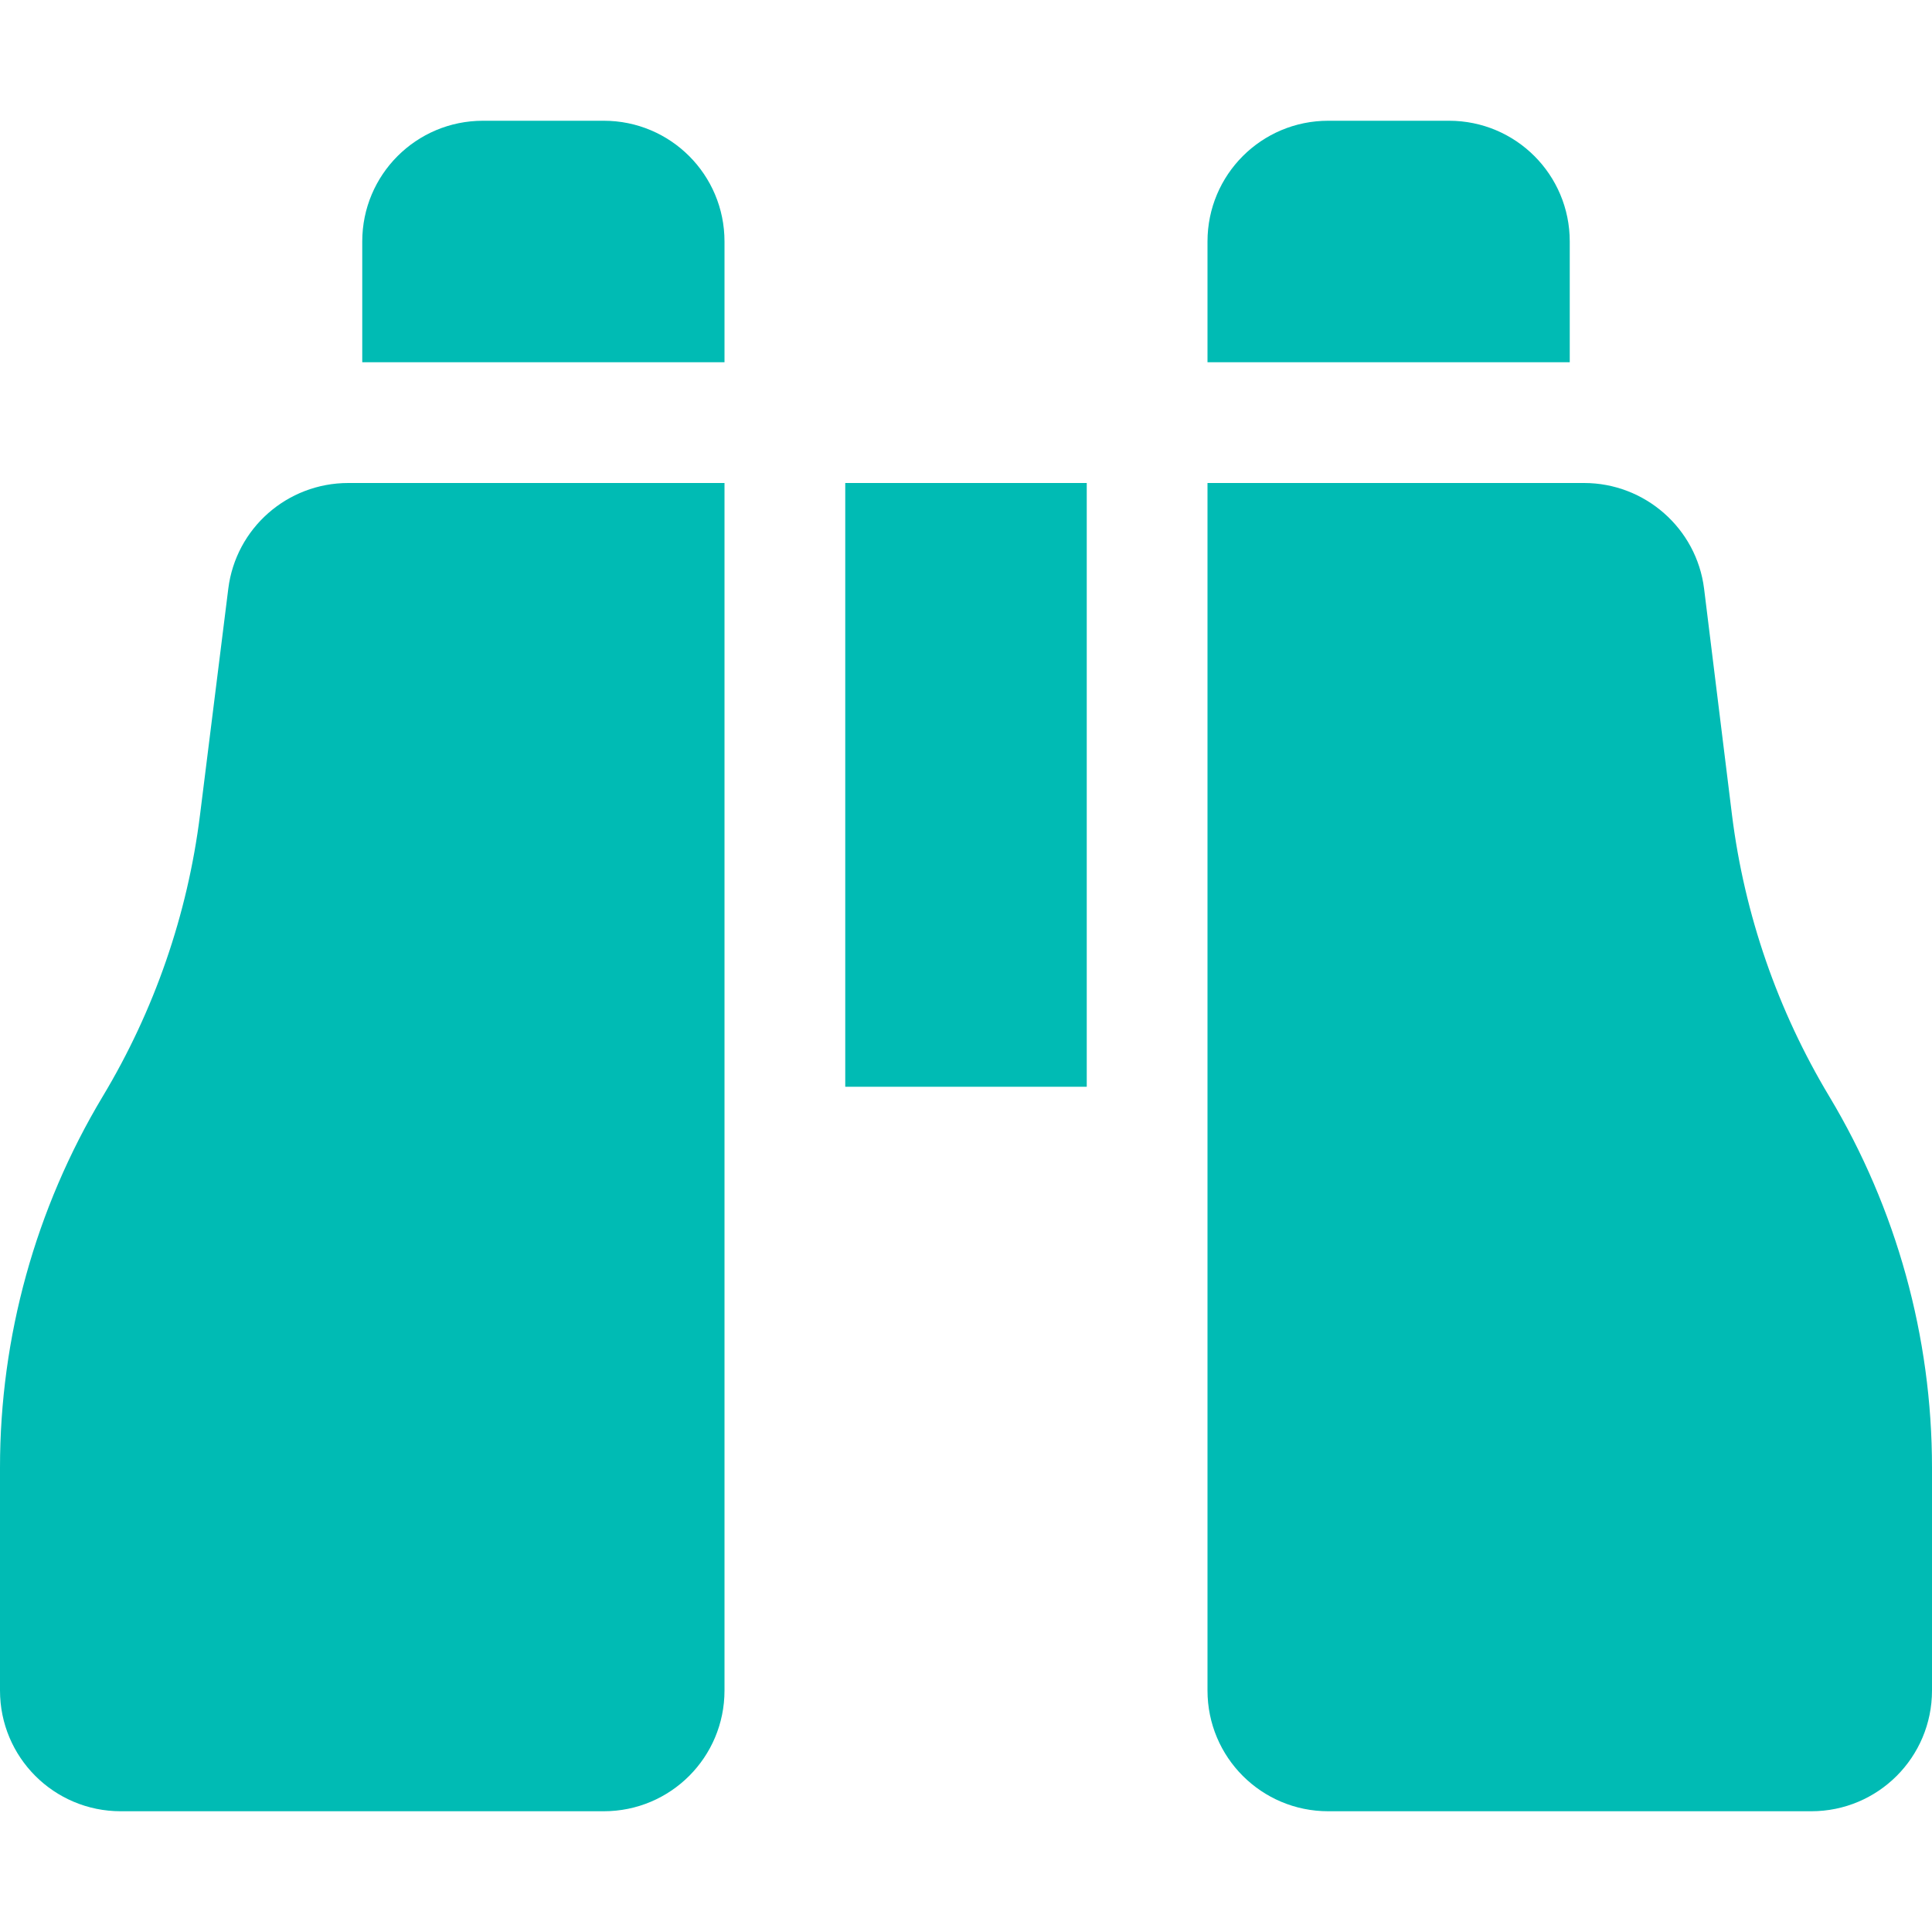
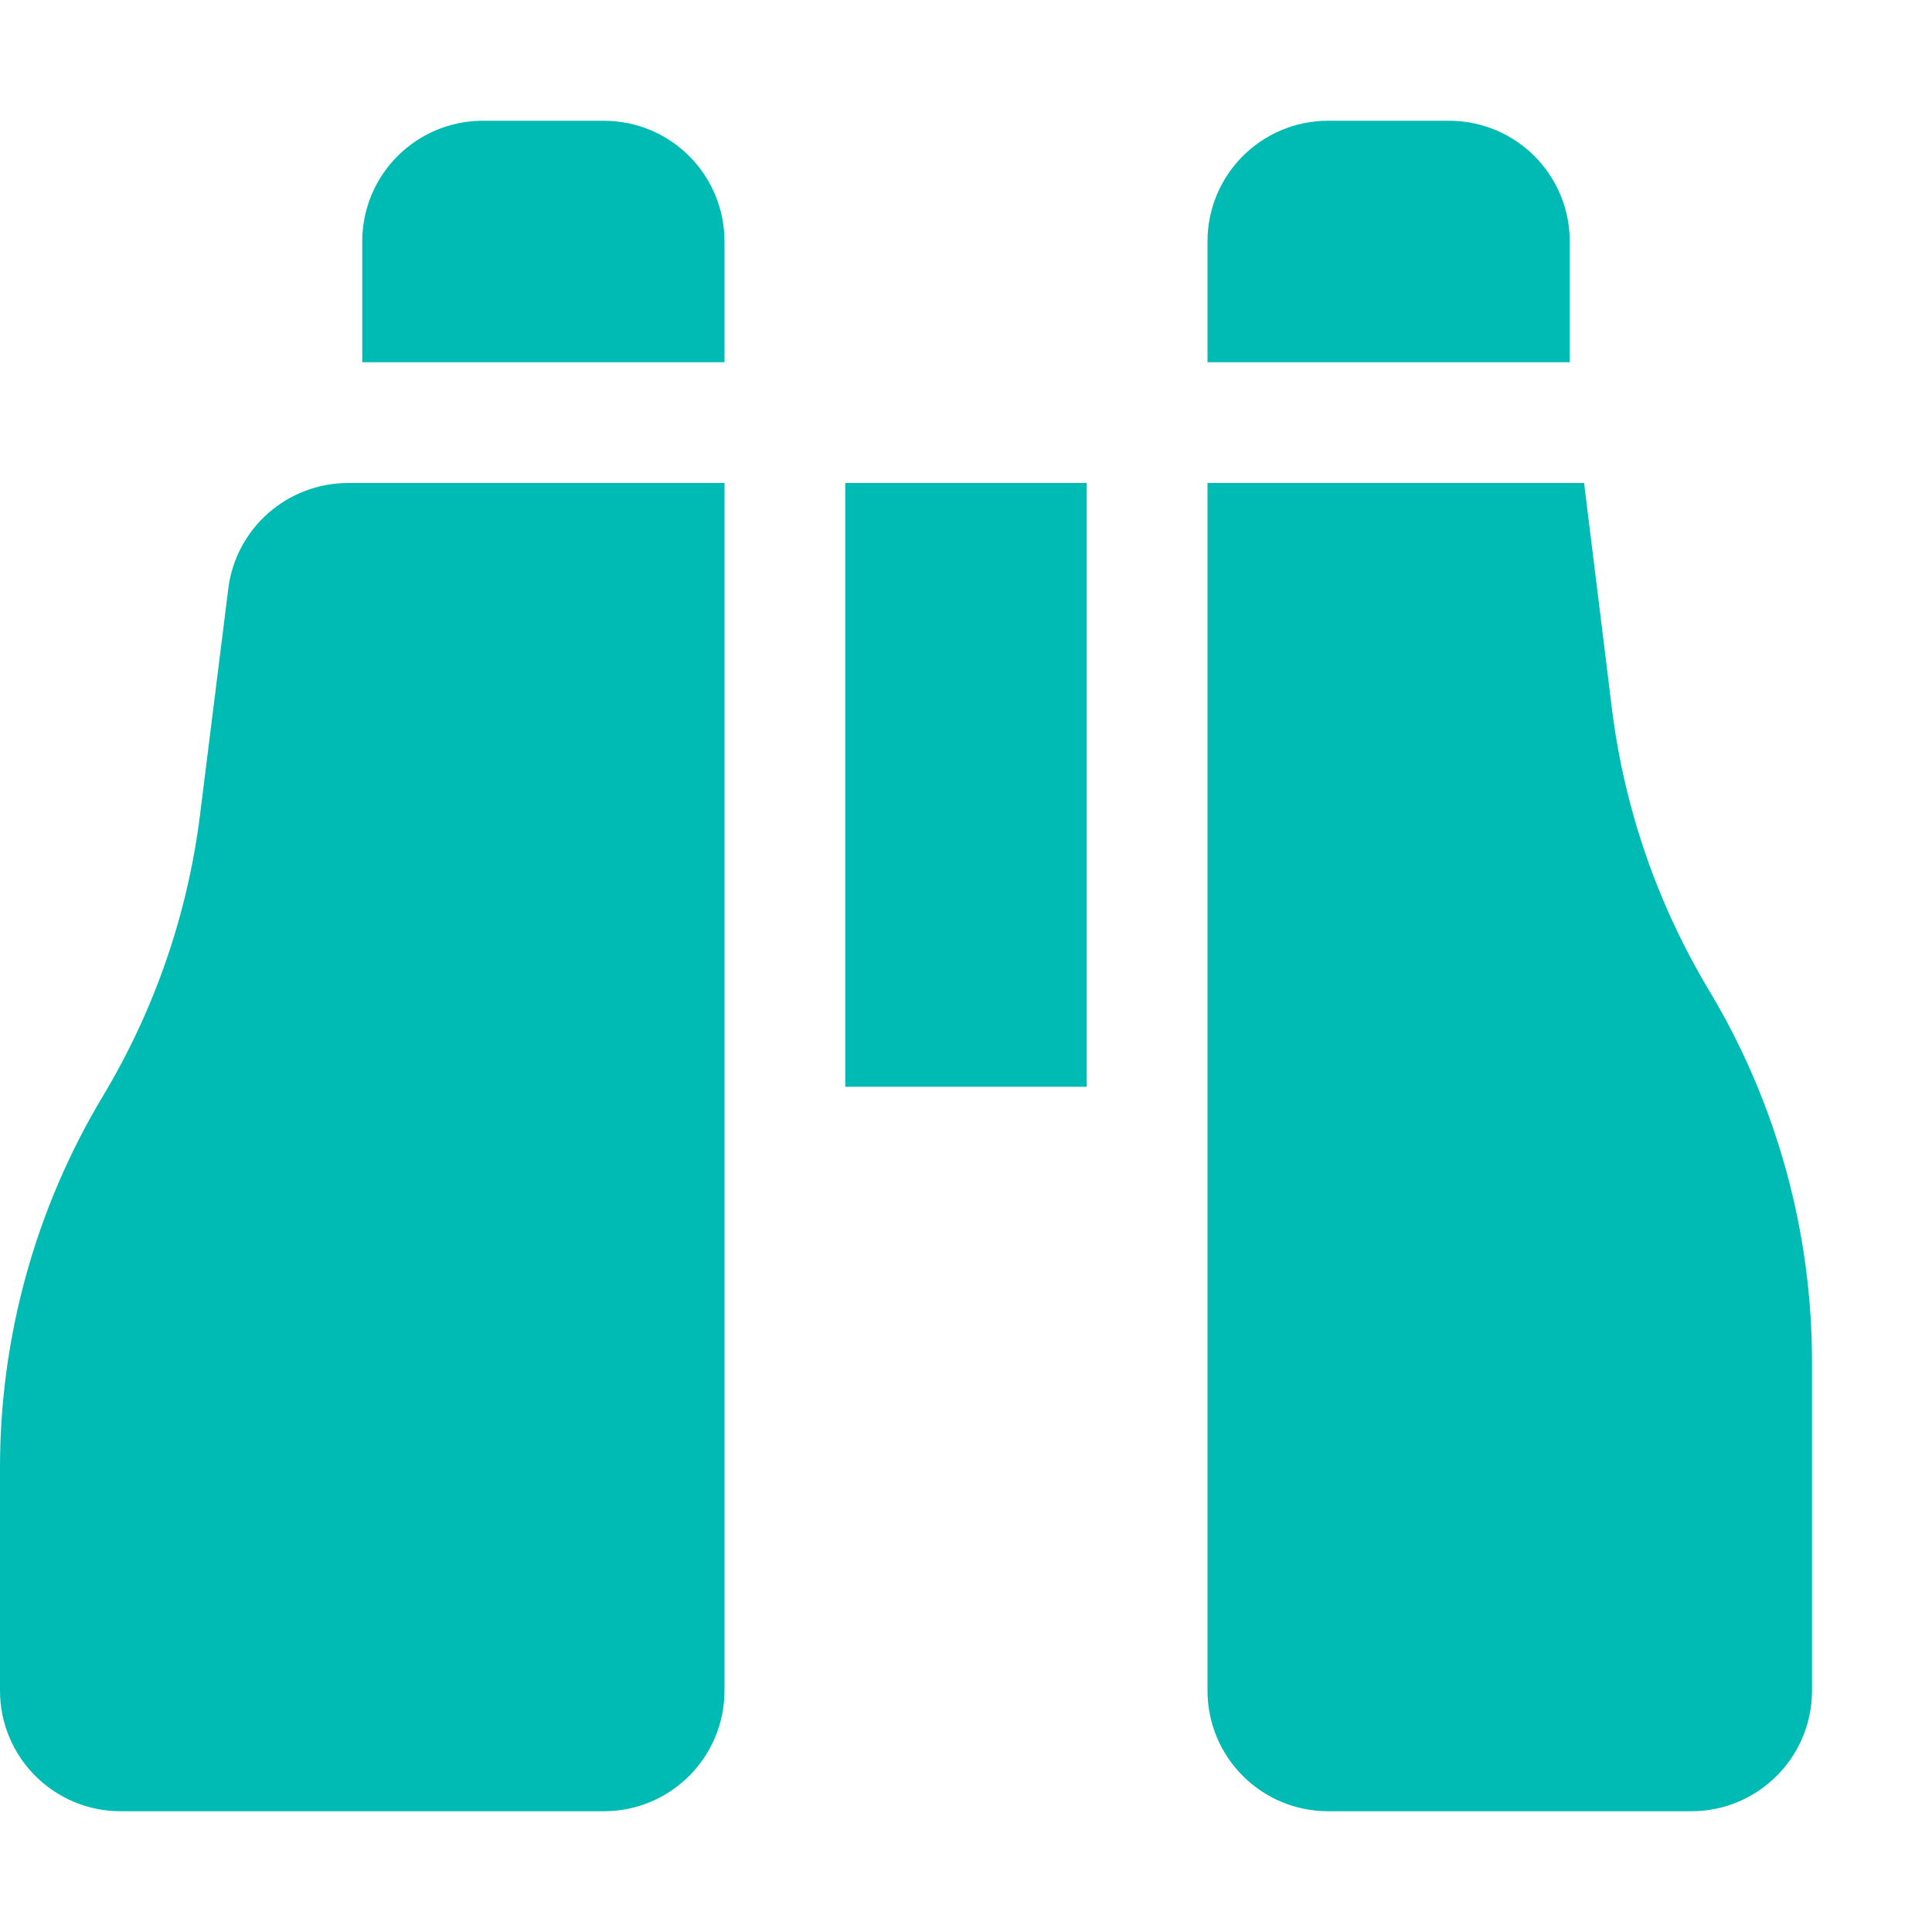
<svg xmlns="http://www.w3.org/2000/svg" version="1.1" id="Layer_1" x="0px" y="0px" viewBox="0 0 512 512" style="enable-background:new 0 0 512 512;" xml:space="preserve">
  <style type="text/css">
	.st0{fill:#00BBB4;}
</style>
-   <path class="st0" d="M128,32h32c17.7,0,32,14.3,32,32v32H96V64C96,46.3,110.3,32,128,32z M192,128v320c0,17.7-14.3,32-32,32H32  c-17.7,0-32-14.3-32-32v-59.1c0-34.6,9.4-68.6,27.2-98.3C40.9,267.8,49.7,242.4,53,216l7.5-60c2-16,15.6-28,31.8-28H192z M419.8,128  c16.1,0,29.8,12,31.8,28l7.4,60c3.3,26.4,12.1,51.8,25.8,74.6c17.8,29.7,27.2,63.7,27.2,98.3V448c0,17.7-14.3,32-32,32H352  c-17.7,0-32-14.3-32-32V128H419.8z M320,64c0-17.7,14.3-32,32-32h32c17.7,0,32,14.3,32,32v32h-96V64z M288,128v160h-64V128H288z" />
+   <path class="st0" d="M128,32h32c17.7,0,32,14.3,32,32v32H96V64C96,46.3,110.3,32,128,32z M192,128v320c0,17.7-14.3,32-32,32H32  c-17.7,0-32-14.3-32-32v-59.1c0-34.6,9.4-68.6,27.2-98.3C40.9,267.8,49.7,242.4,53,216l7.5-60c2-16,15.6-28,31.8-28H192z M419.8,128  l7.4,60c3.3,26.4,12.1,51.8,25.8,74.6c17.8,29.7,27.2,63.7,27.2,98.3V448c0,17.7-14.3,32-32,32H352  c-17.7,0-32-14.3-32-32V128H419.8z M320,64c0-17.7,14.3-32,32-32h32c17.7,0,32,14.3,32,32v32h-96V64z M288,128v160h-64V128H288z" />
</svg>